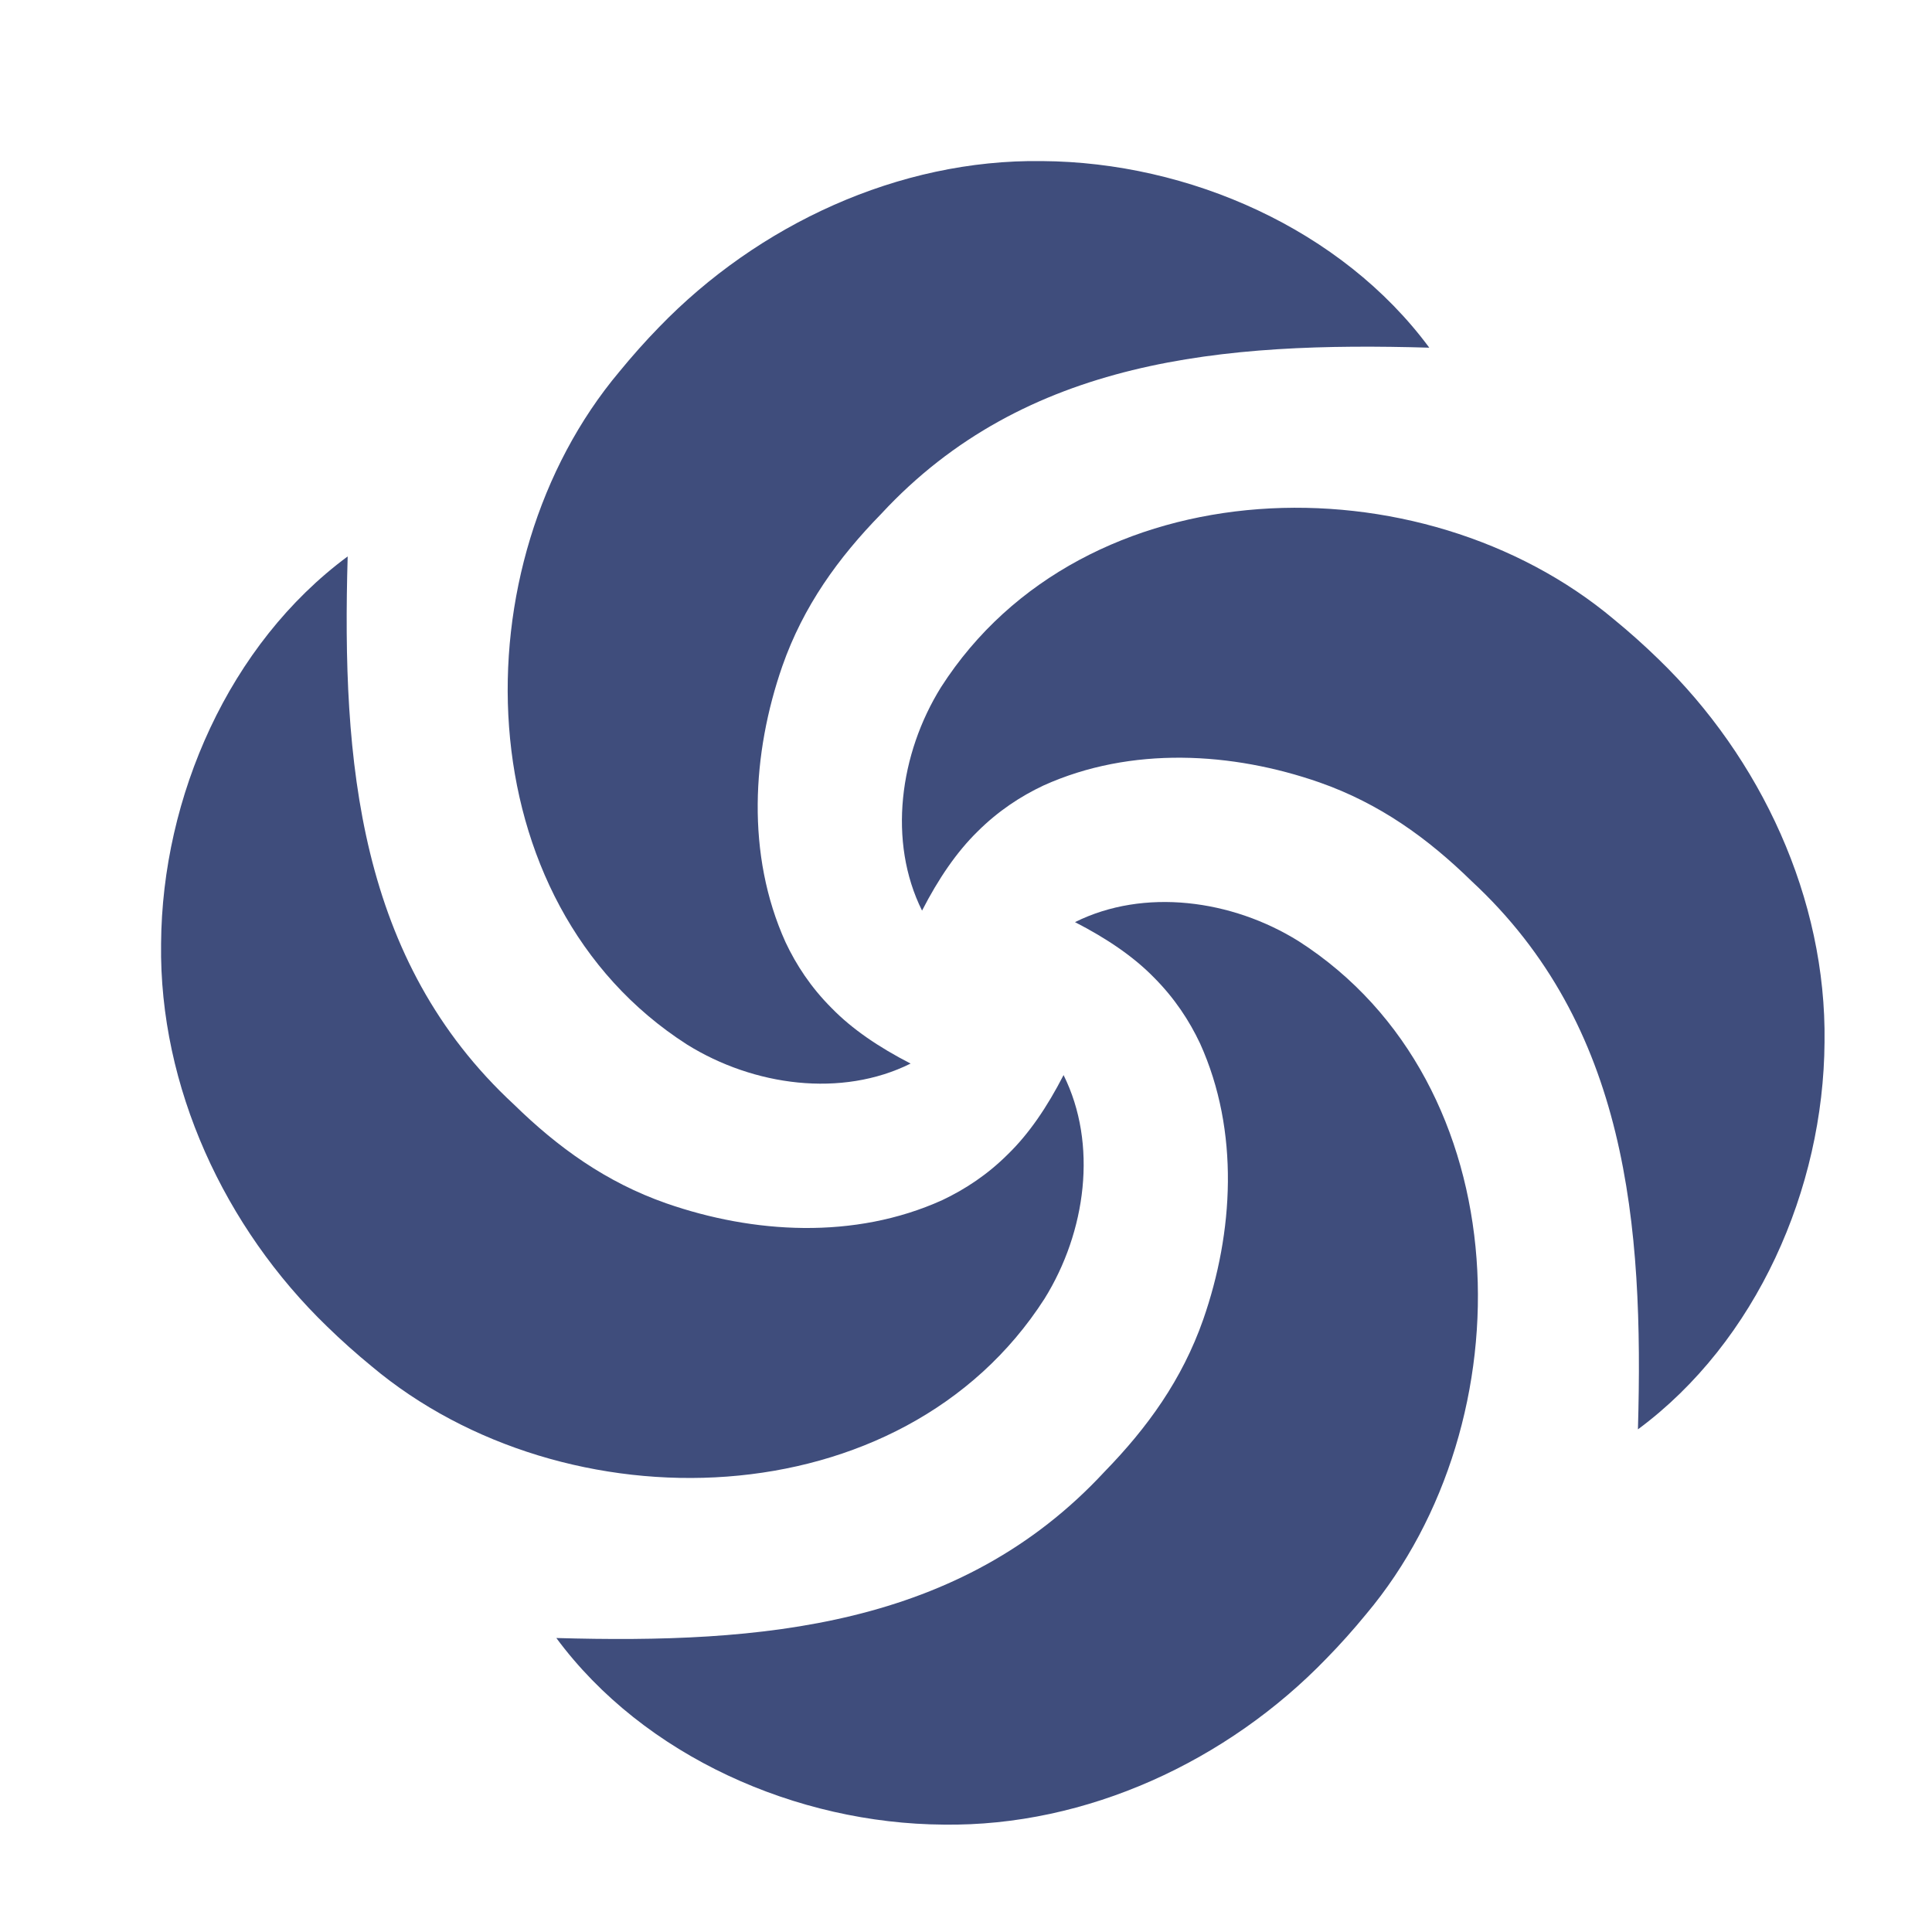
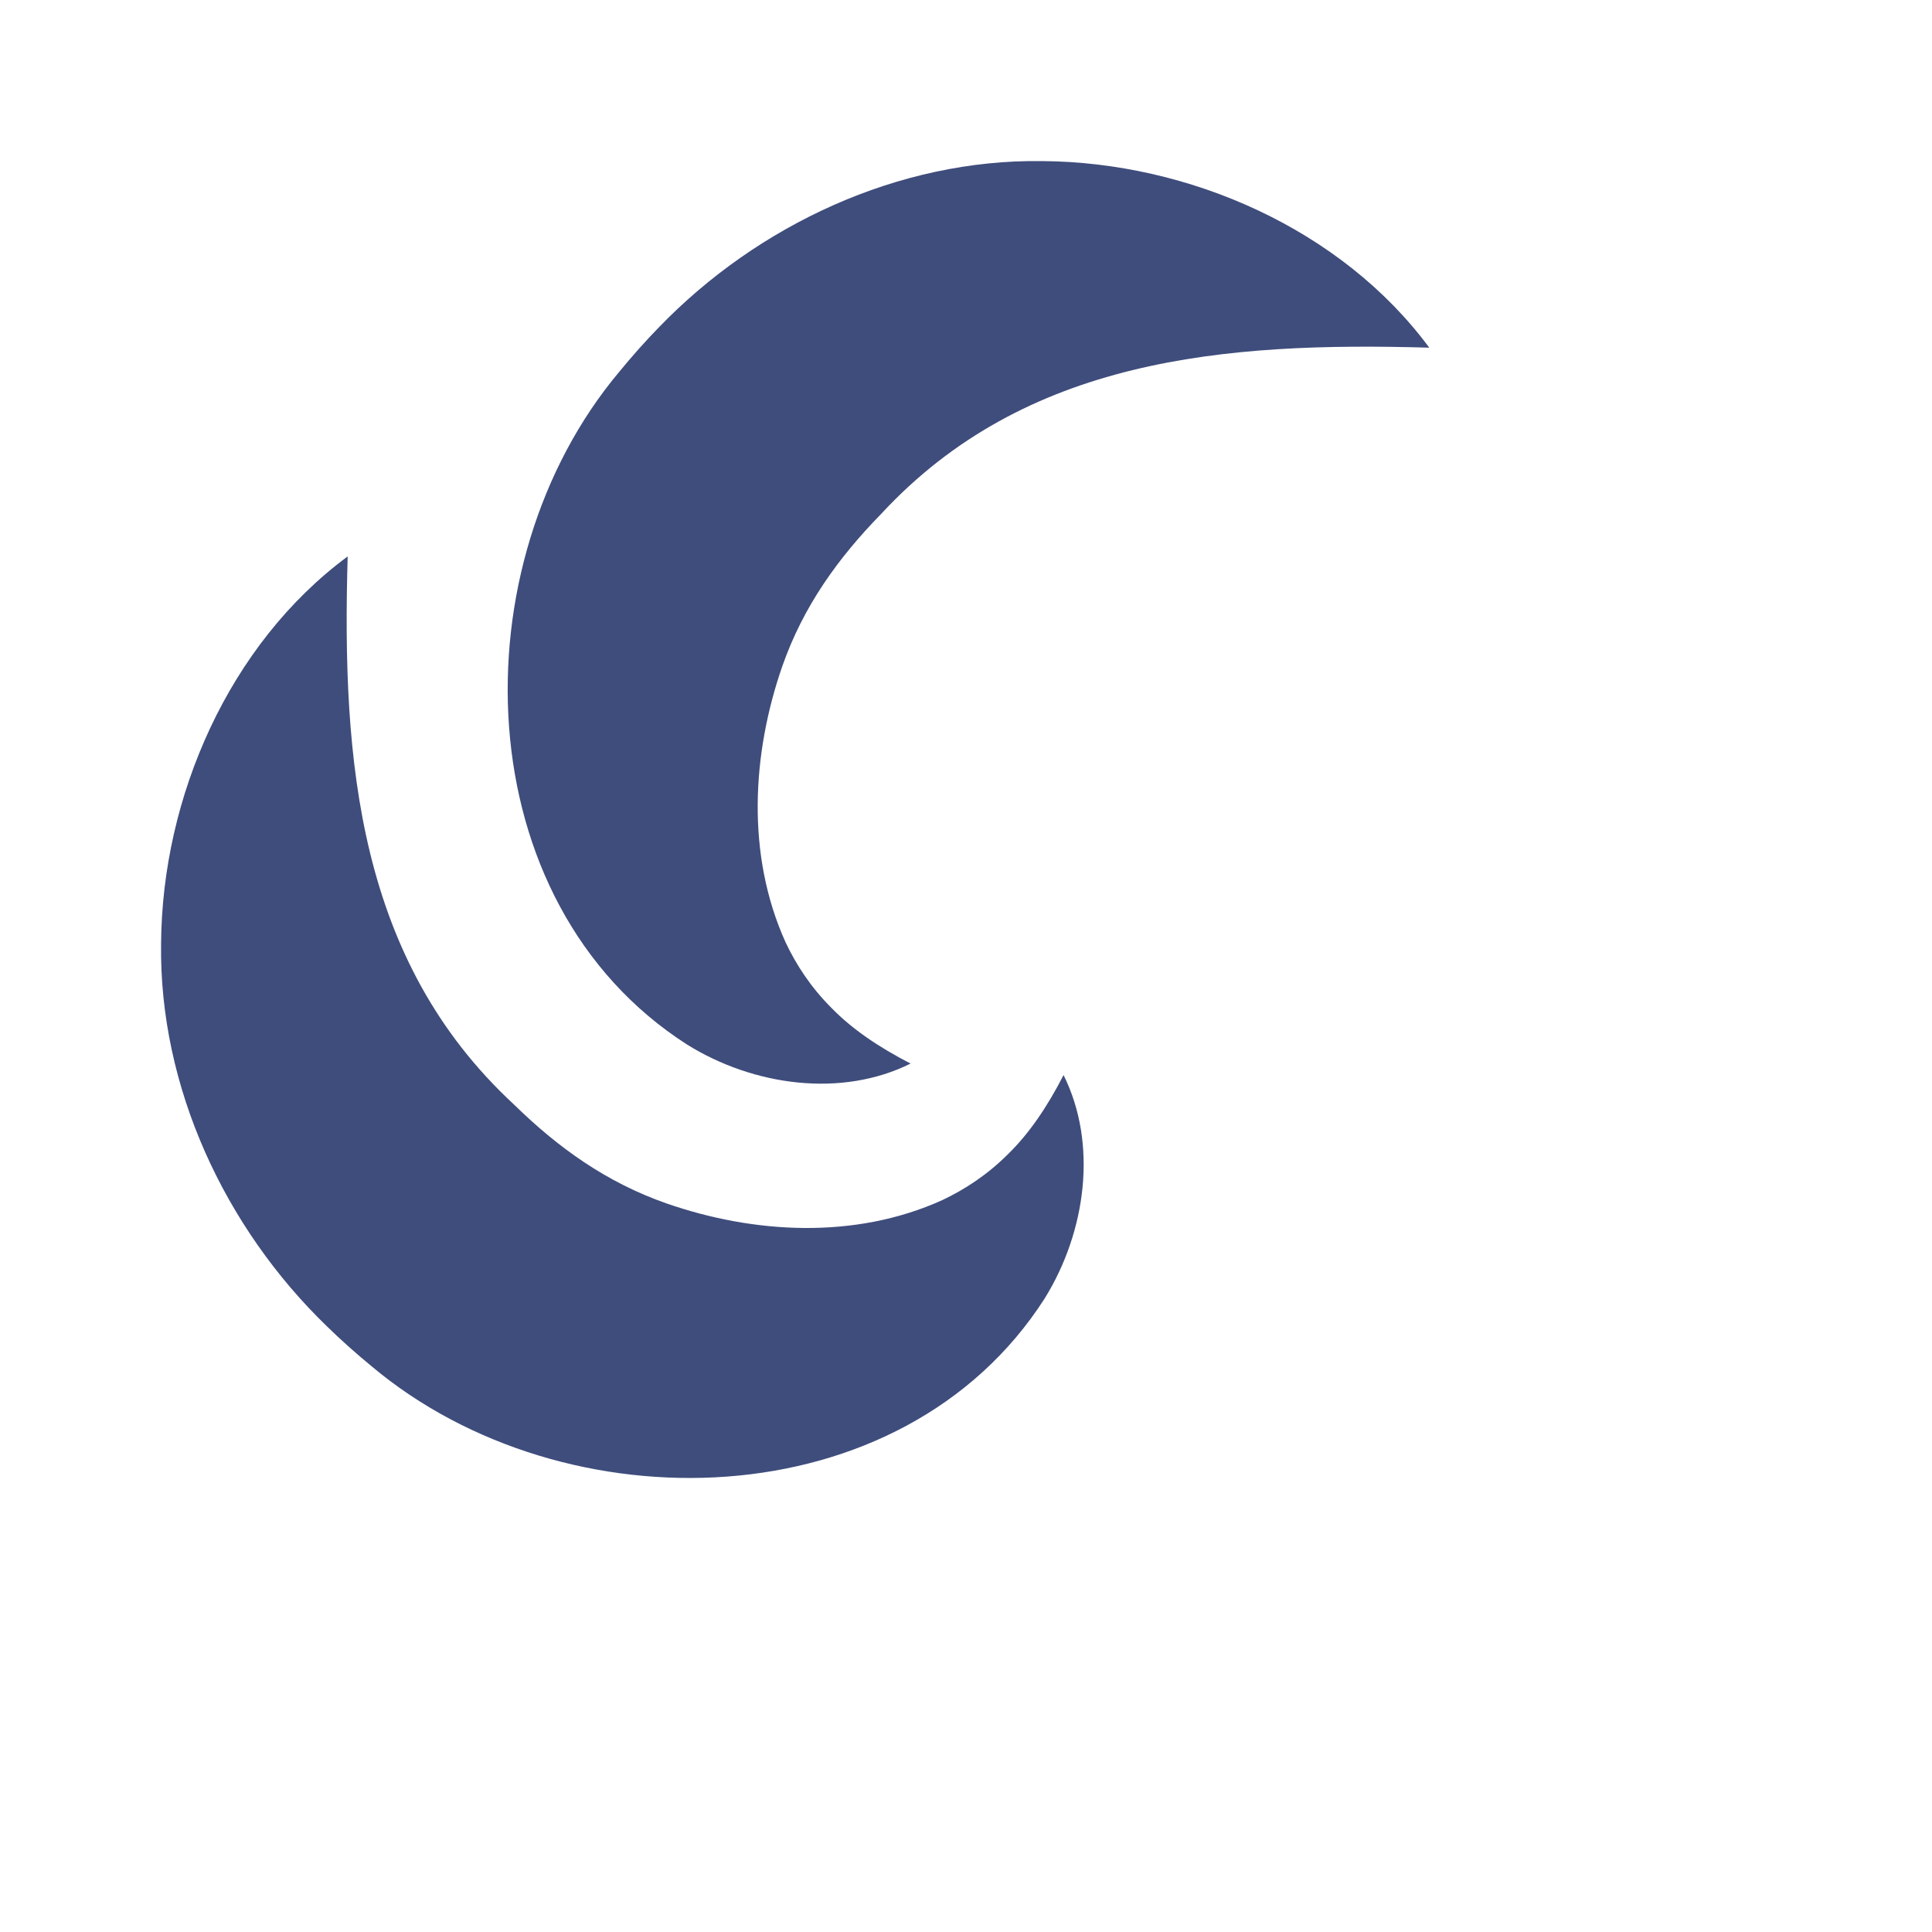
<svg xmlns="http://www.w3.org/2000/svg" width="24" height="24" viewBox="0 0 24 24" fill="none">
  <path d="M17.755 4.319C15.209 4.245 12.738 4.449 10.946 6.384C10.413 6.93 9.98 7.528 9.718 8.276C9.343 9.355 9.265 10.613 9.758 11.704C9.891 11.987 10.074 12.266 10.33 12.522C10.584 12.783 10.915 13.008 11.312 13.212C10.454 13.639 9.363 13.491 8.535 12.976C5.774 11.206 5.68 7.014 7.694 4.617C7.848 4.429 8.017 4.238 8.187 4.064C9.415 2.793 11.162 1.976 12.944 2.001C14.768 2.013 16.666 2.846 17.755 4.319Z" fill="#3F4D7C" />
  <path d="M6.384 13.72C4.449 11.929 4.245 9.458 4.319 6.912C2.846 8.001 2.013 9.899 2.001 11.722C1.976 13.504 2.793 15.252 4.064 16.479C4.238 16.649 4.429 16.819 4.617 16.973C7.014 18.987 11.206 18.892 12.976 16.132C13.491 15.303 13.639 14.213 13.212 13.355C13.008 13.752 12.783 14.083 12.522 14.337C12.266 14.593 11.987 14.775 11.704 14.909C10.613 15.402 9.355 15.324 8.276 14.948C7.528 14.686 6.93 14.254 6.384 13.72Z" fill="#3F4D7C" />
-   <path d="M13.72 18.283C11.928 20.217 9.457 20.421 6.911 20.348C8 21.82 9.898 22.654 11.722 22.666C13.503 22.691 15.251 21.874 16.478 20.602C16.648 20.429 16.818 20.238 16.972 20.05C18.986 17.653 18.892 13.461 16.131 11.691C15.303 11.175 14.212 11.028 13.354 11.455C13.751 11.659 14.082 11.884 14.336 12.144C14.592 12.401 14.774 12.679 14.908 12.963C15.401 14.054 15.323 15.312 14.947 16.391C14.685 17.139 14.253 17.736 13.72 18.283Z" fill="#3F4D7C" />
-   <path d="M18.282 10.947C20.216 12.739 20.42 15.21 20.347 17.756C21.82 16.666 22.653 14.768 22.665 12.945C22.69 11.163 21.873 9.416 20.602 8.188C20.428 8.018 20.237 7.848 20.049 7.694C17.652 5.681 13.46 5.775 11.69 8.536C11.174 9.364 11.027 10.454 11.454 11.312C11.658 10.915 11.883 10.585 12.143 10.33C12.4 10.074 12.678 9.892 12.962 9.758C14.053 9.265 15.311 9.343 16.39 9.719C17.138 9.981 17.736 10.413 18.282 10.947Z" fill="#3F4D7C" />
</svg>